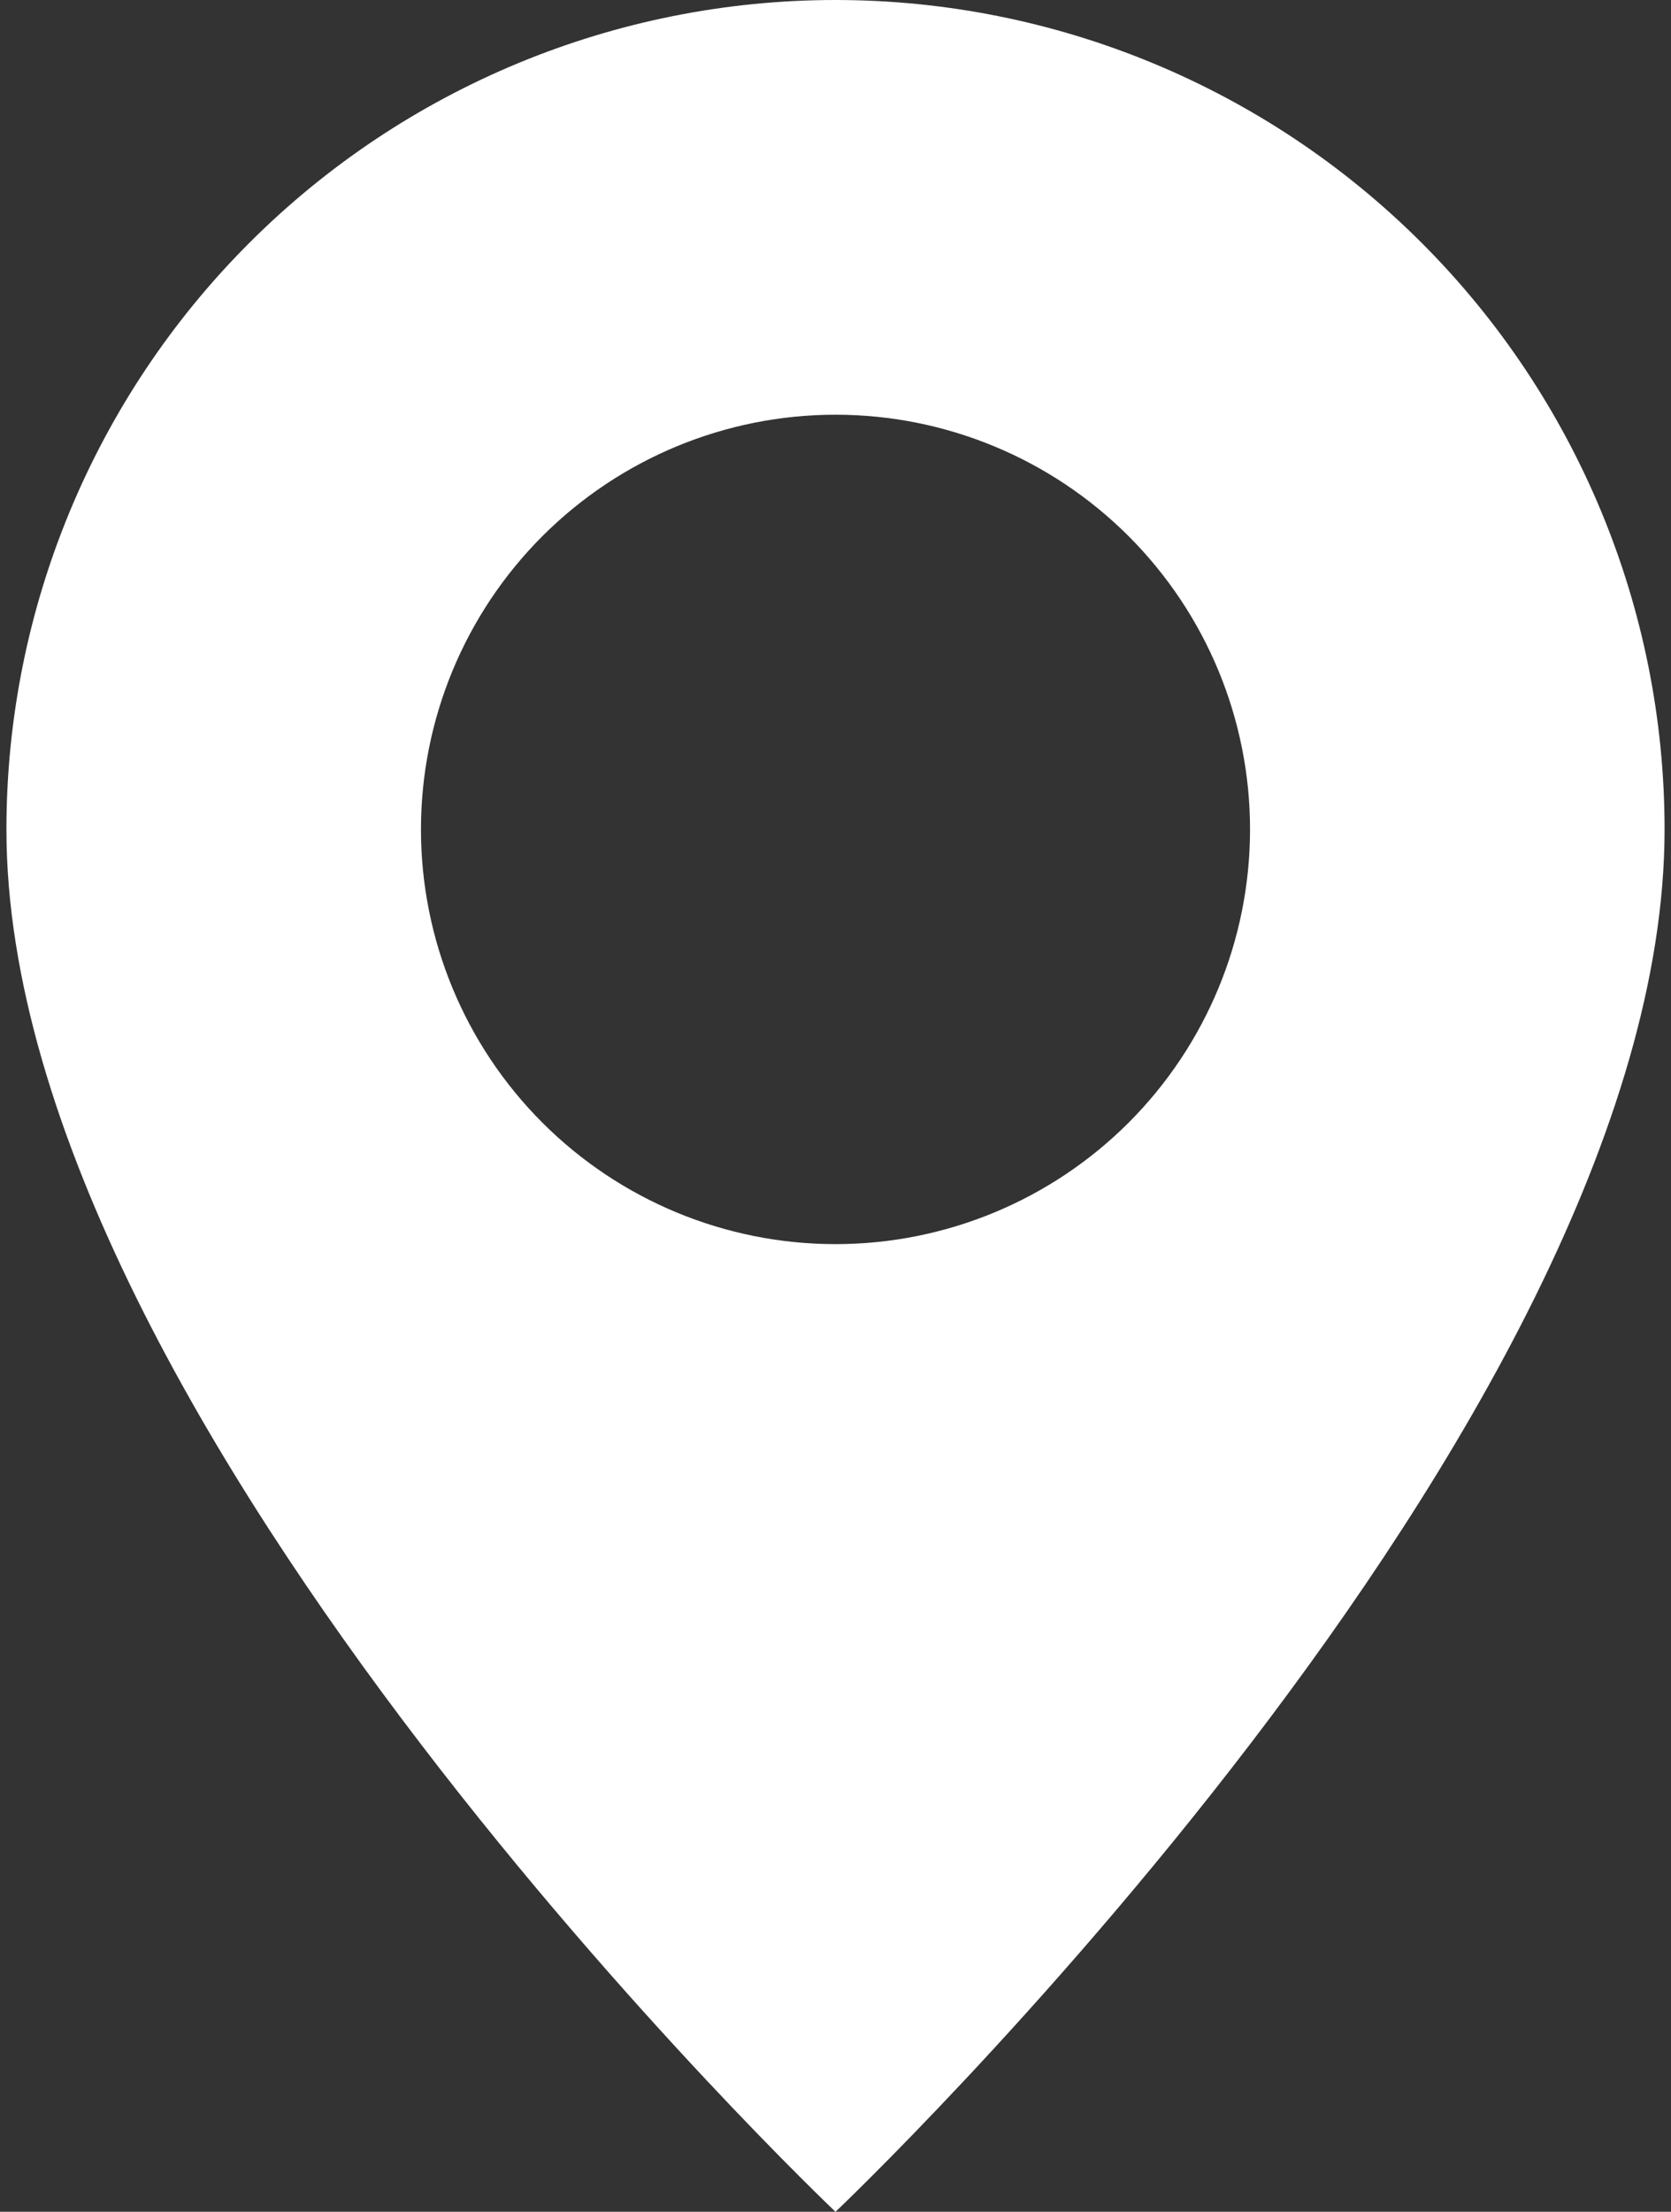
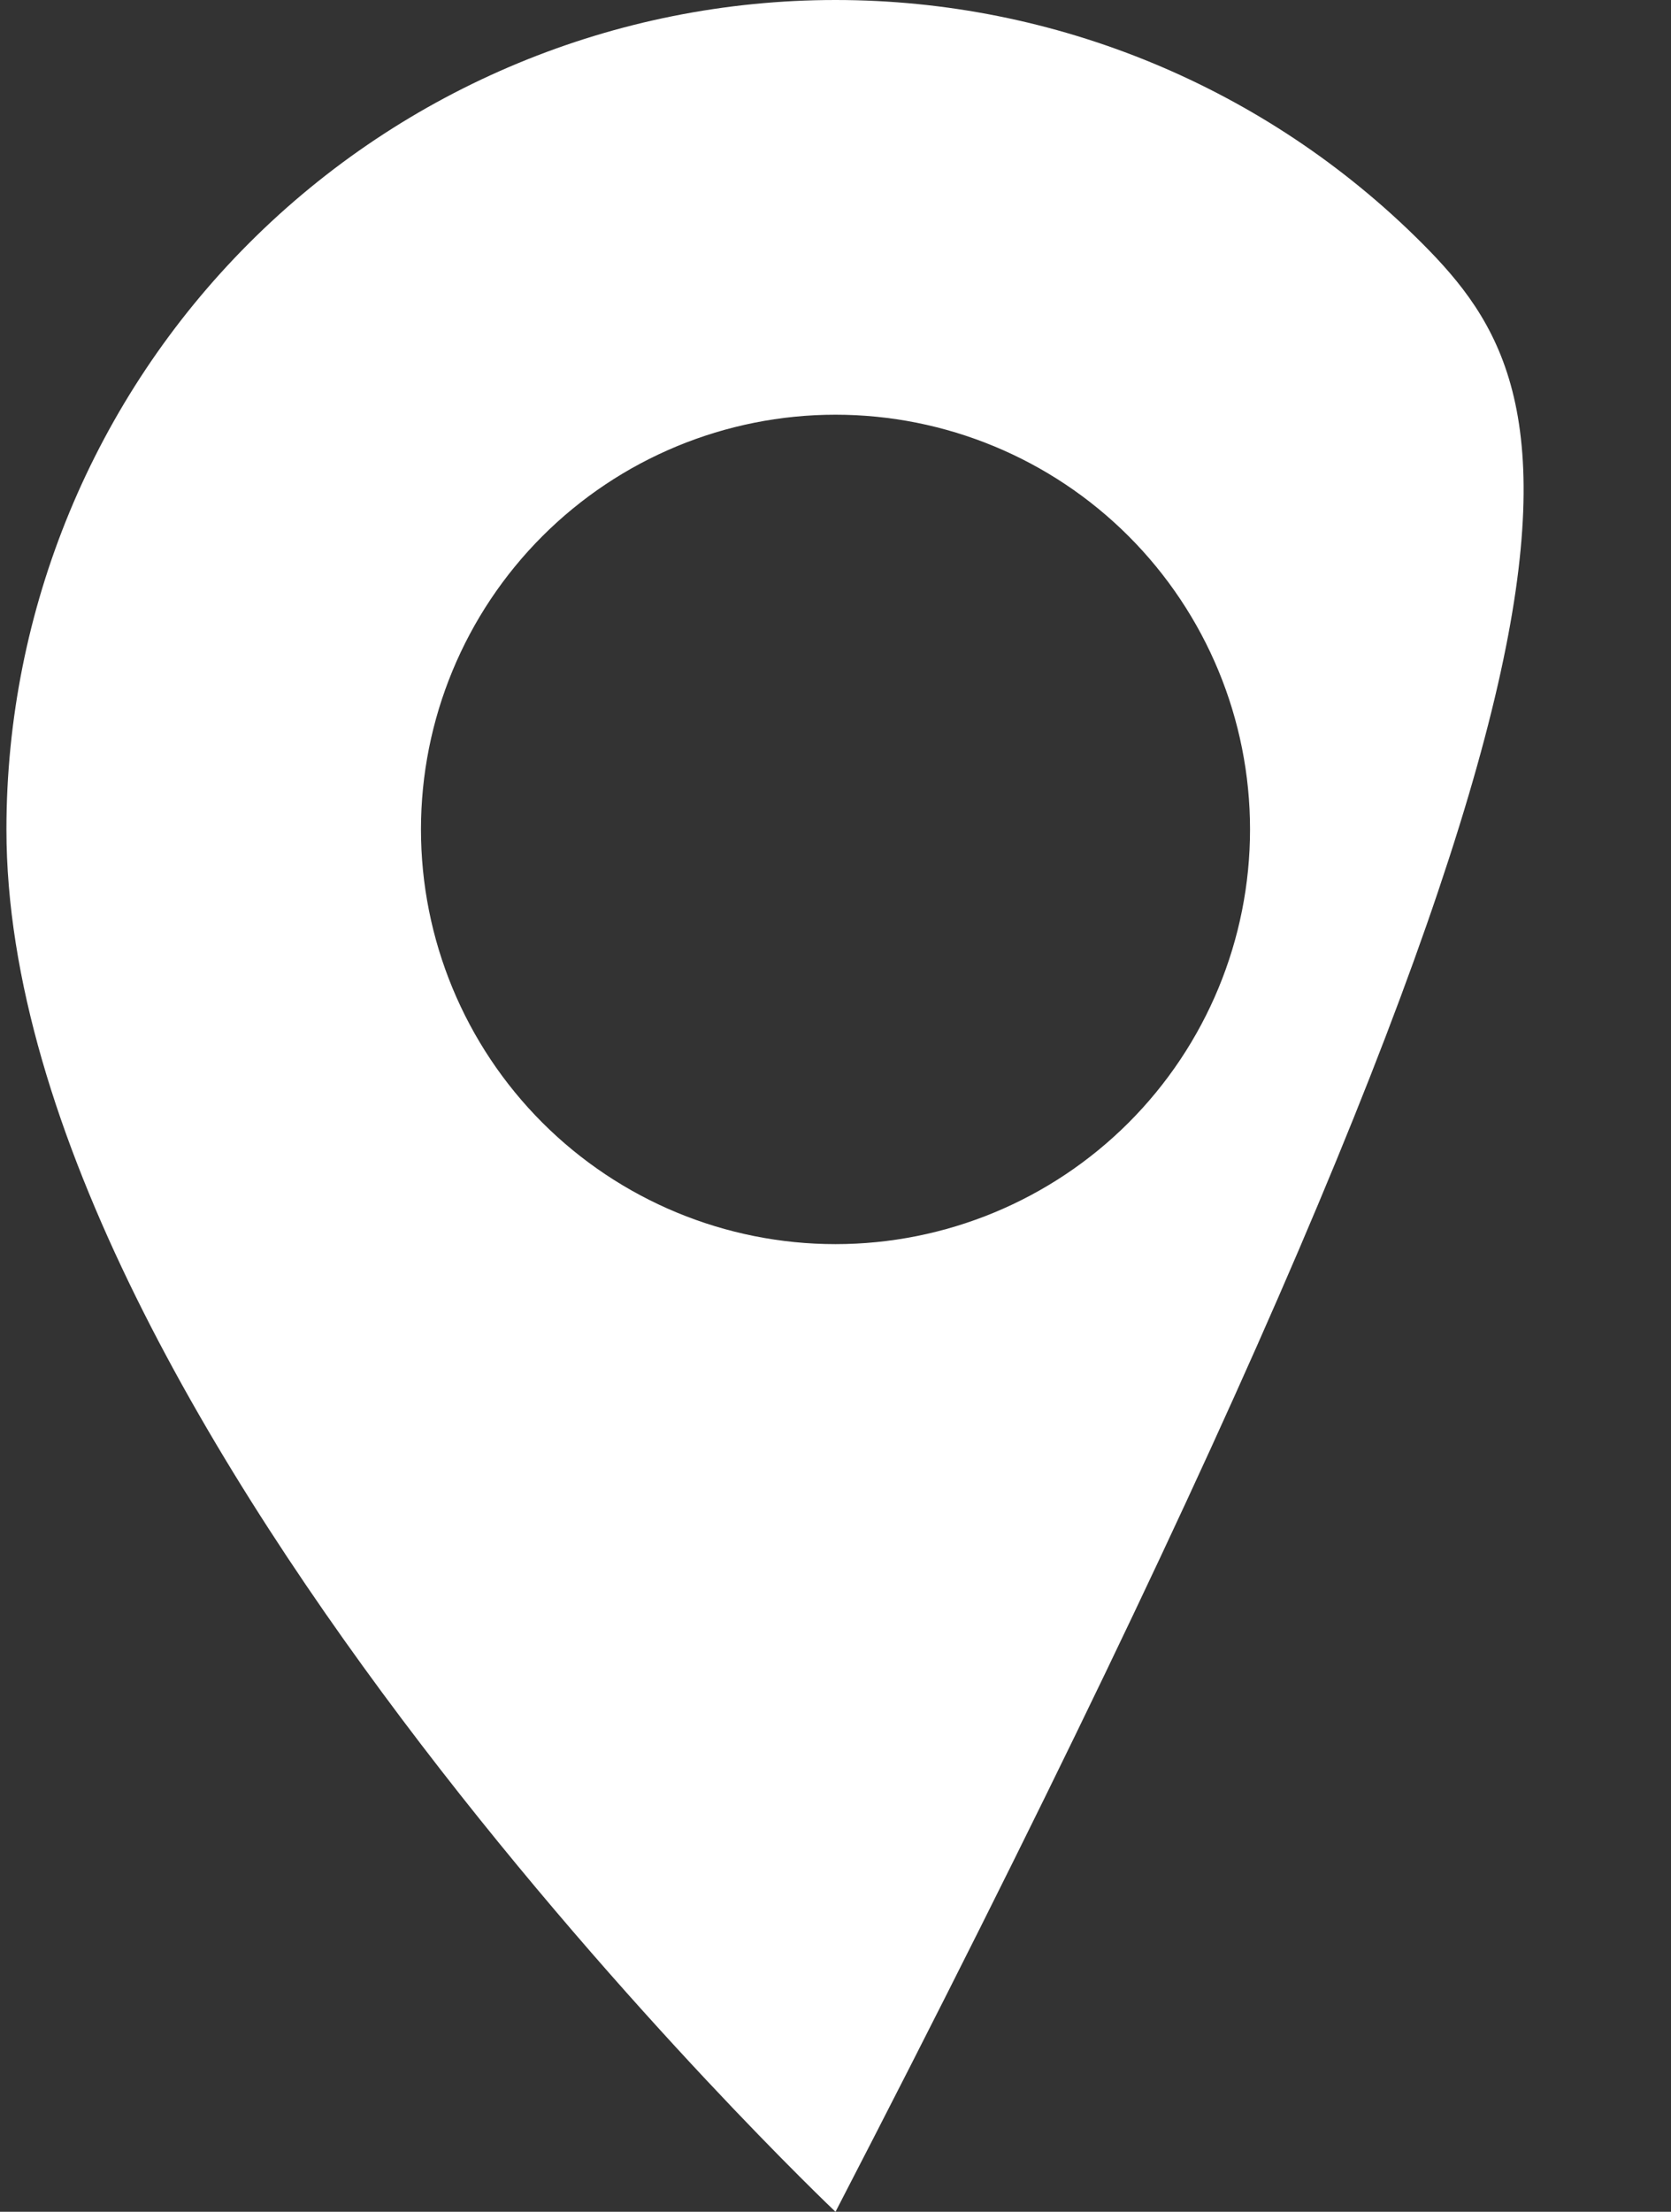
<svg xmlns="http://www.w3.org/2000/svg" width="130" height="172" viewBox="0 0 130 172" fill="none">
  <rect x="0" y="0" width="130" height="172" fill="#333333" stroke="none" />
-   <path d="M65 172C65 172 129.5 110.876 129.5 64.5C129.5 47.394 122.704 30.988 110.608 18.892C98.512 6.796 82.106 0 65 0C47.894 0 31.488 6.796 19.392 18.892C7.296 30.988 0.5 47.394 0.5 64.5C0.5 110.876 65 172 65 172ZM65 96.75C56.447 96.75 48.244 93.352 42.196 87.304C36.148 81.256 32.75 73.053 32.75 64.5C32.75 55.947 36.148 47.744 42.196 41.696C48.244 35.648 56.447 32.25 65 32.25C73.553 32.25 81.756 35.648 87.804 41.696C93.852 47.744 97.25 55.947 97.25 64.5C97.25 73.053 93.852 81.256 87.804 87.304C81.756 93.352 73.553 96.75 65 96.75Z" fill="white" />
+   <path d="M65 172C129.5 47.394 122.704 30.988 110.608 18.892C98.512 6.796 82.106 0 65 0C47.894 0 31.488 6.796 19.392 18.892C7.296 30.988 0.5 47.394 0.5 64.5C0.5 110.876 65 172 65 172ZM65 96.75C56.447 96.75 48.244 93.352 42.196 87.304C36.148 81.256 32.75 73.053 32.75 64.5C32.75 55.947 36.148 47.744 42.196 41.696C48.244 35.648 56.447 32.25 65 32.25C73.553 32.25 81.756 35.648 87.804 41.696C93.852 47.744 97.25 55.947 97.25 64.5C97.25 73.053 93.852 81.256 87.804 87.304C81.756 93.352 73.553 96.75 65 96.75Z" fill="white" />
</svg>